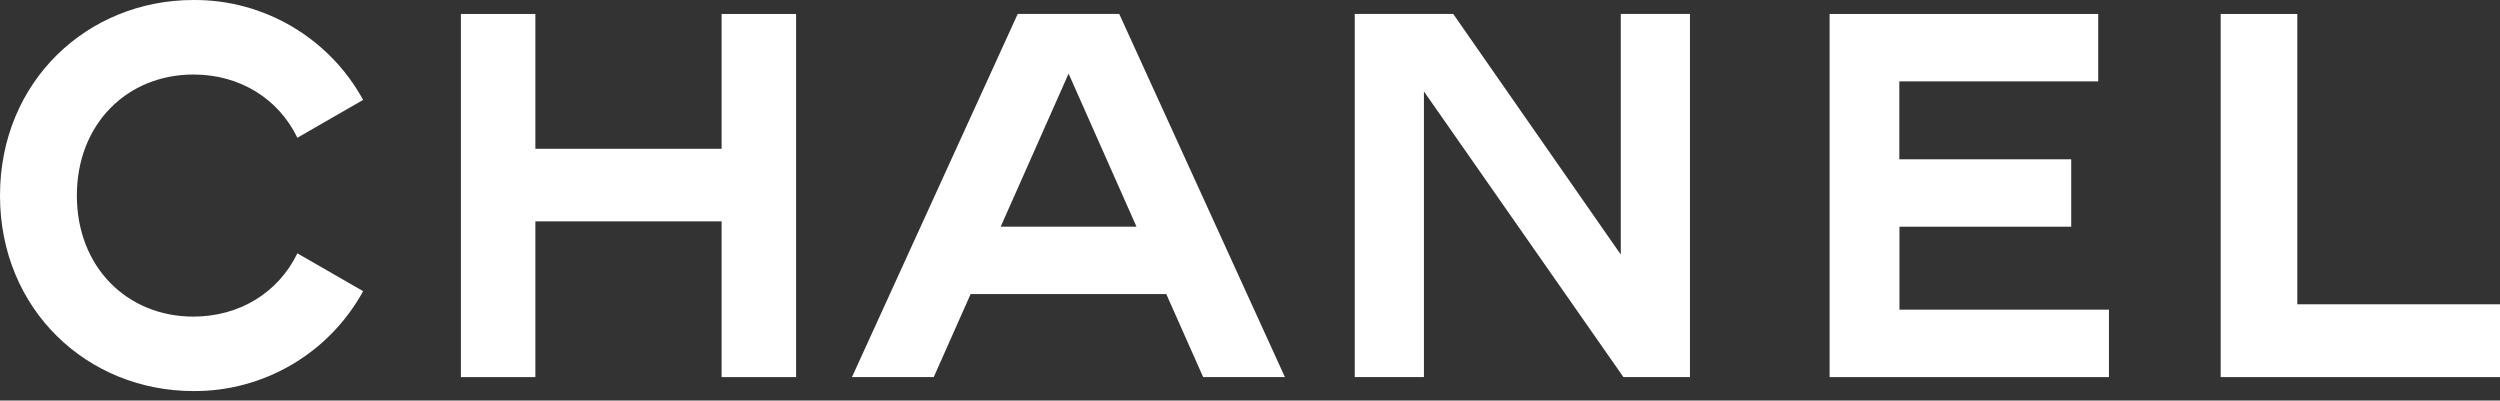
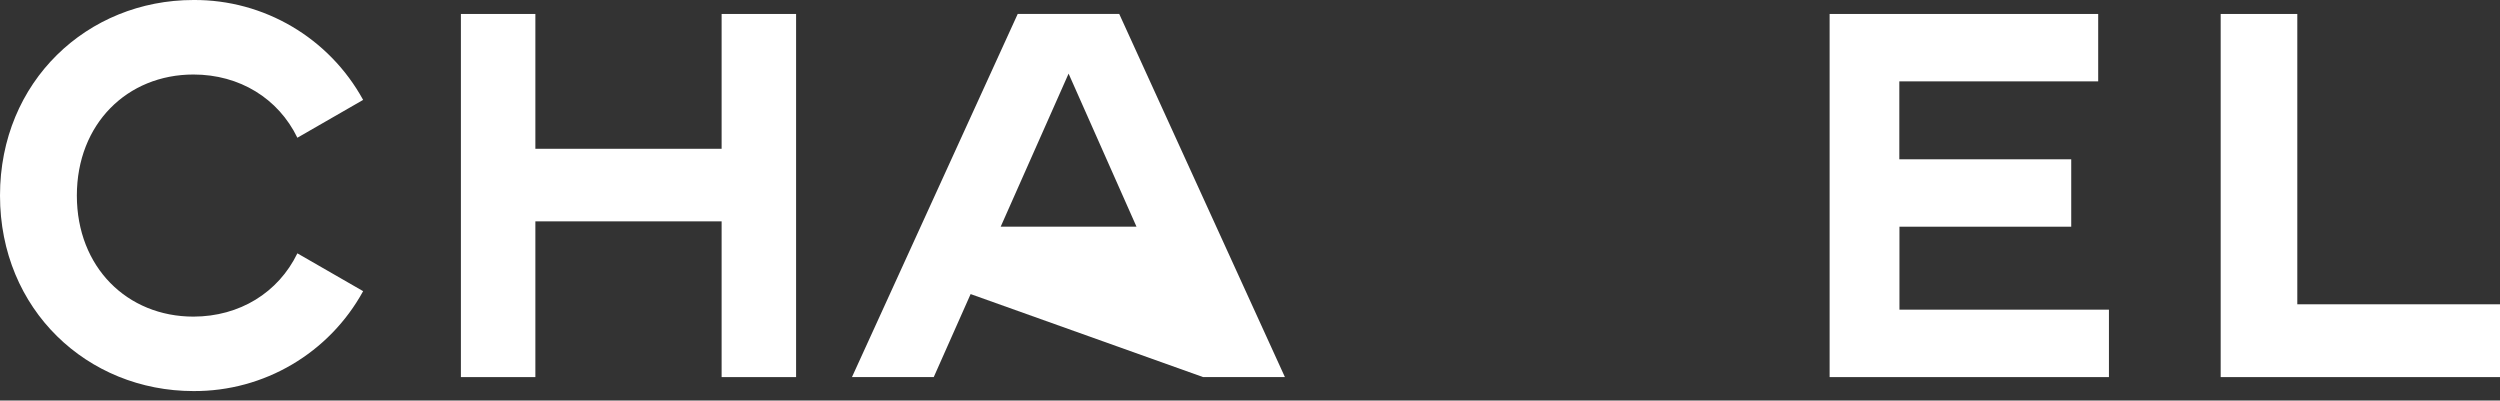
<svg xmlns="http://www.w3.org/2000/svg" width="181px" height="29px" viewBox="0 0 181 29" version="1.1">
  <rect x="0" y="0" width="181" height="29" fill="#333333" stroke="none" />
  <title>logo chanel white</title>
  <g id="Page-1" stroke="none" stroke-width="1" fill="none" fill-rule="evenodd">
    <g id="Artboard" transform="translate(-549, -5260)" fill="#FFFFFF" fill-rule="nonzero">
      <g id="logo-chanel-white" transform="translate(549, 5260)">
        <path d="M21.53,18.341 L26.291,21.08 C23.831,25.568 19.116,28.344 14.007,28.313 C6.331,28.313 0,22.427 0,14.156 C0,5.886 6.331,0 14.007,0 C19.116,-0.032 23.831,2.745 26.291,7.233 L21.53,9.972 C20.15,7.126 17.347,5.395 14.007,5.395 C9.212,5.395 5.564,8.972 5.564,14.159 C5.564,19.346 9.212,22.923 14.007,22.923 C17.347,22.917 20.15,21.187 21.53,18.341 Z" id="Path" />
        <polygon id="Path" points="52.245 27.302 52.245 16.026 38.761 16.026 38.761 27.302 33.369 27.302 33.369 1.011 38.761 1.011 38.761 10.772 52.245 10.772 52.245 1.011 57.637 1.011 57.637 27.302" />
-         <path d="M93.028,27.302 L87.109,27.302 L84.439,21.291 L70.273,21.291 L67.603,27.302 L61.682,27.302 L73.682,1.011 L81.033,1.011 L93.028,27.302 Z M82.282,16.411 L77.366,5.33 L72.45,16.411 L82.282,16.411 Z" id="Shape" />
-         <polygon id="Path" points="117.536 27.302 103.092 6.618 103.092 27.302 98.084 27.302 98.084 1.011 105.214 1.011 117.344 18.429 117.344 1.011 122.352 1.011 122.352 27.302" />
+         <path d="M93.028,27.302 L87.109,27.302 L70.273,21.291 L67.603,27.302 L61.682,27.302 L73.682,1.011 L81.033,1.011 L93.028,27.302 Z M82.282,16.411 L77.366,5.33 L72.45,16.411 L82.282,16.411 Z" id="Shape" />
        <polygon id="Path" points="132.464 27.302 132.464 1.011 151.909 1.011 151.909 5.891 137.511 5.891 137.511 11.533 149.957 11.533 149.957 16.413 137.52 16.413 137.52 22.419 152.687 22.419 152.687 27.302" />
        <polygon id="Path" points="160.777 27.302 160.777 1.011 166.325 1.011 166.325 22.031 181 22.031 181 27.302" />
      </g>
    </g>
  </g>
</svg>